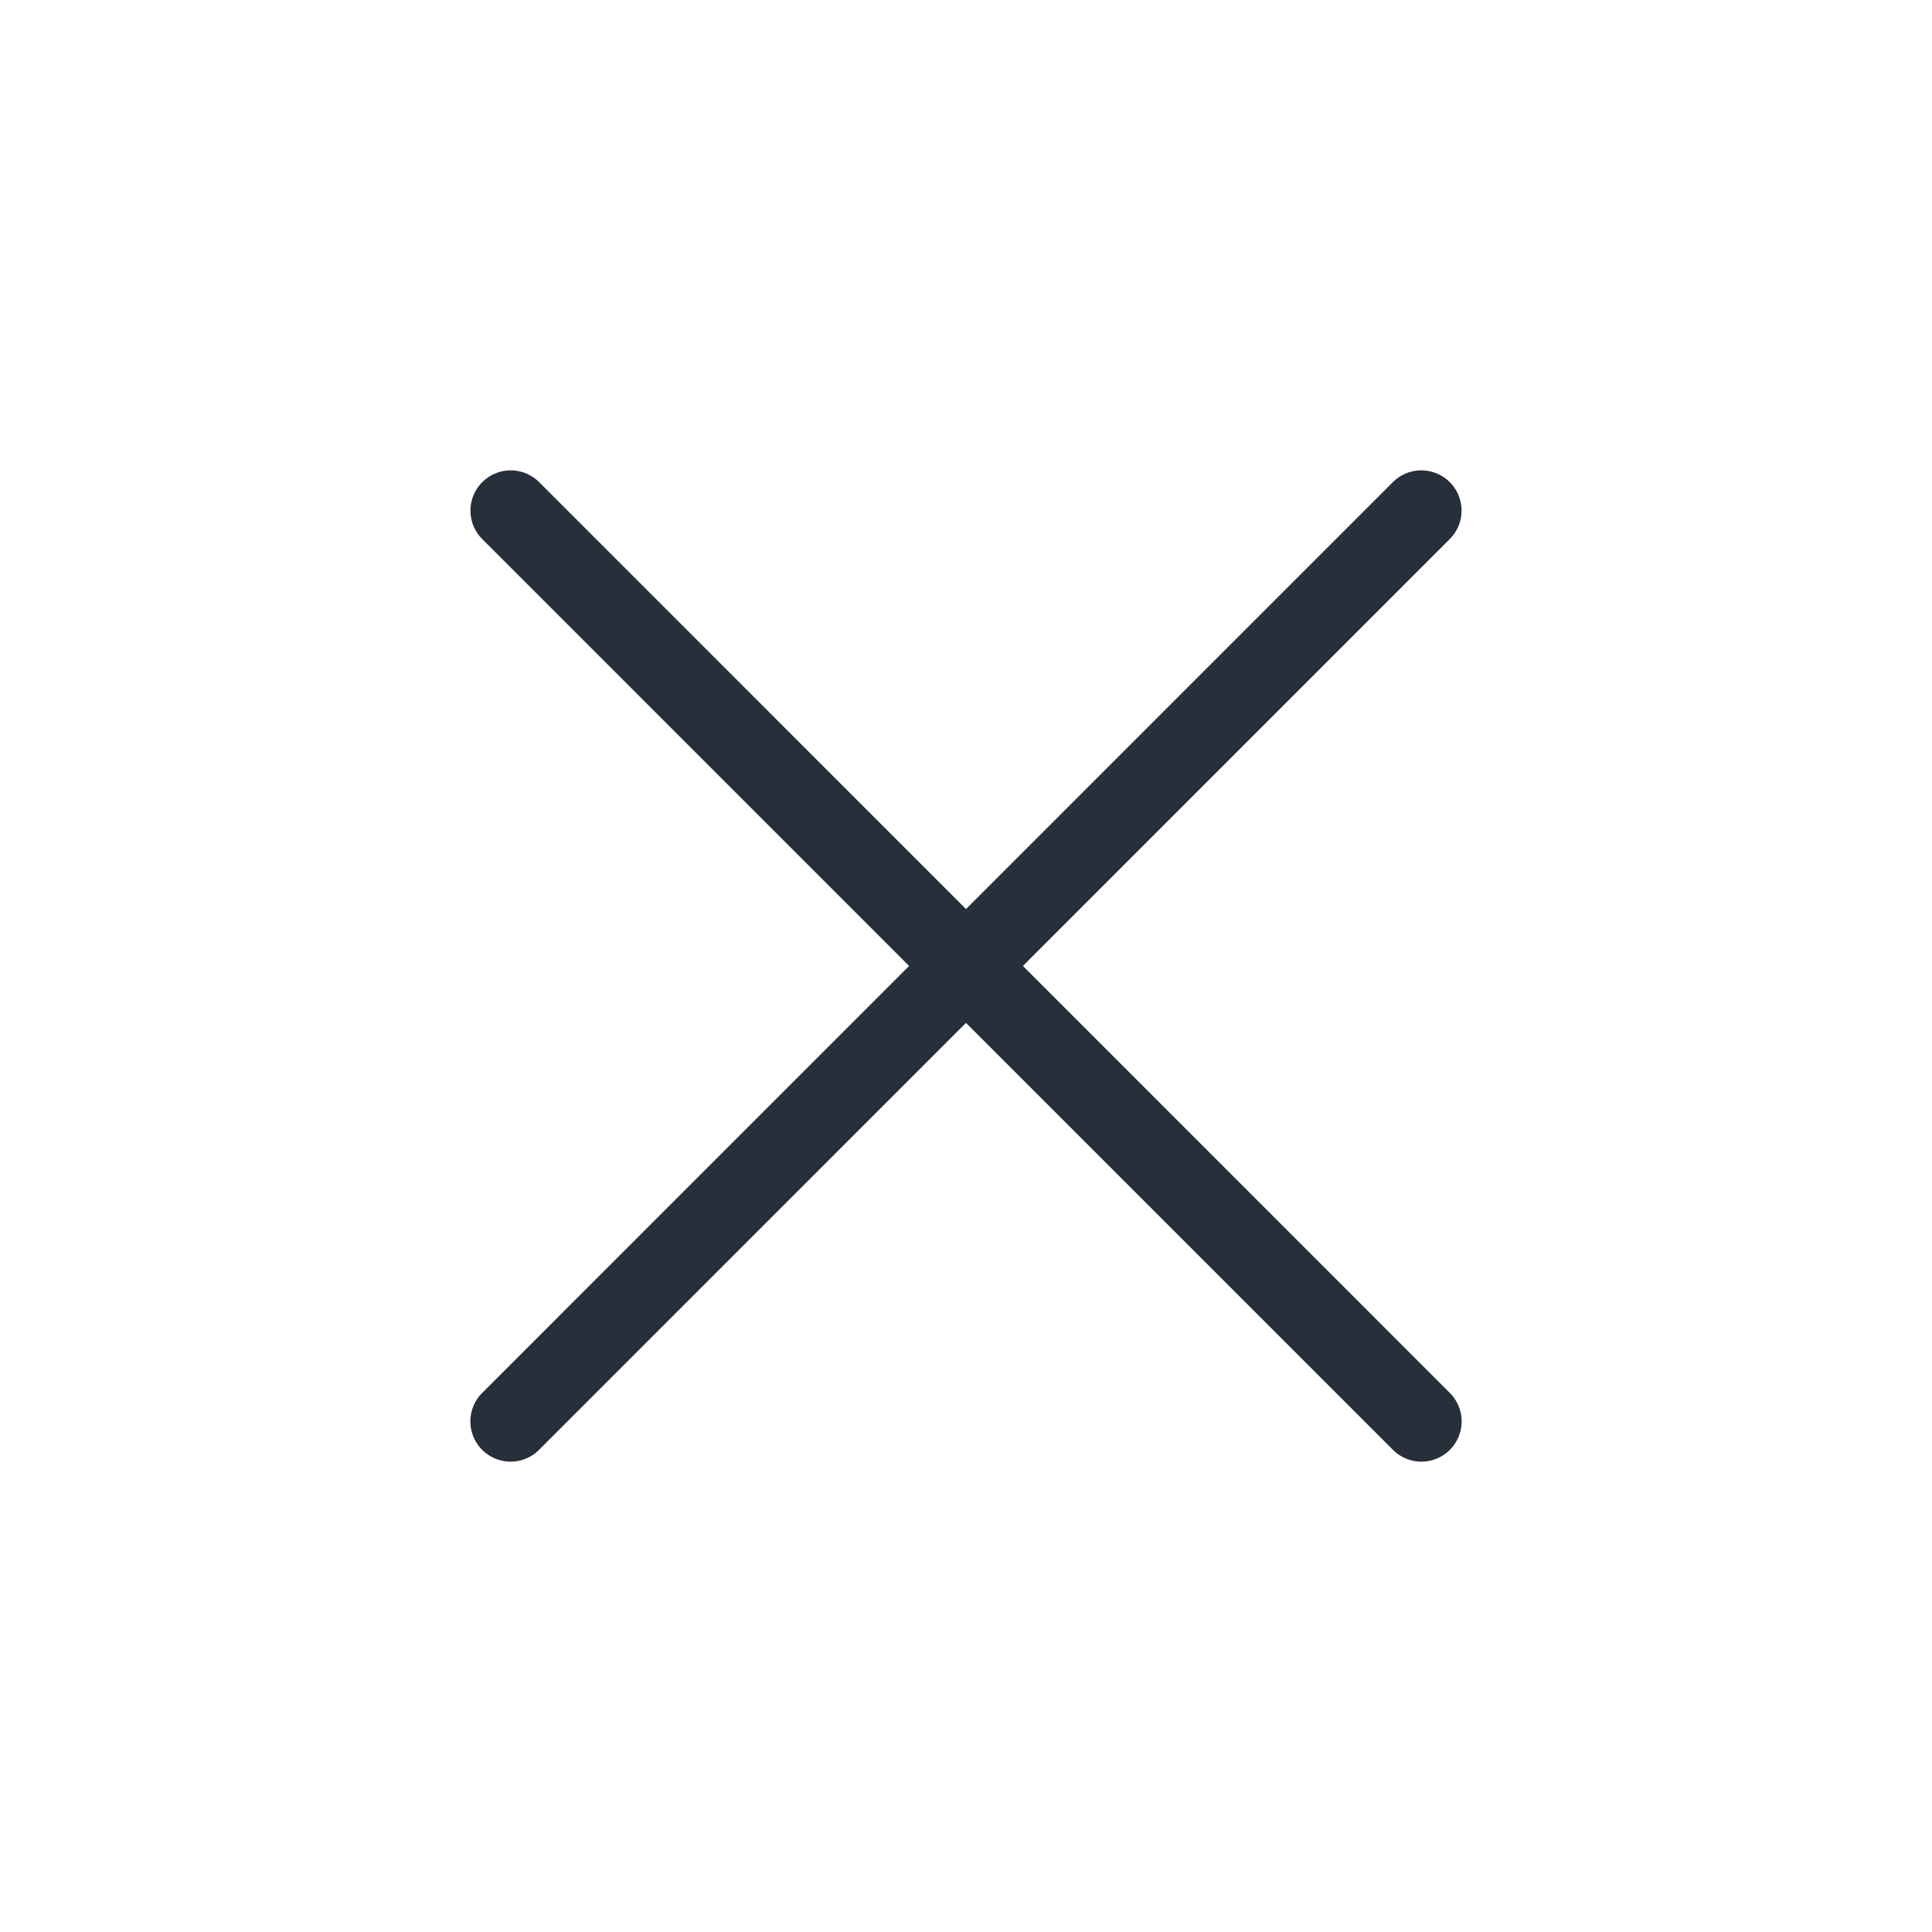
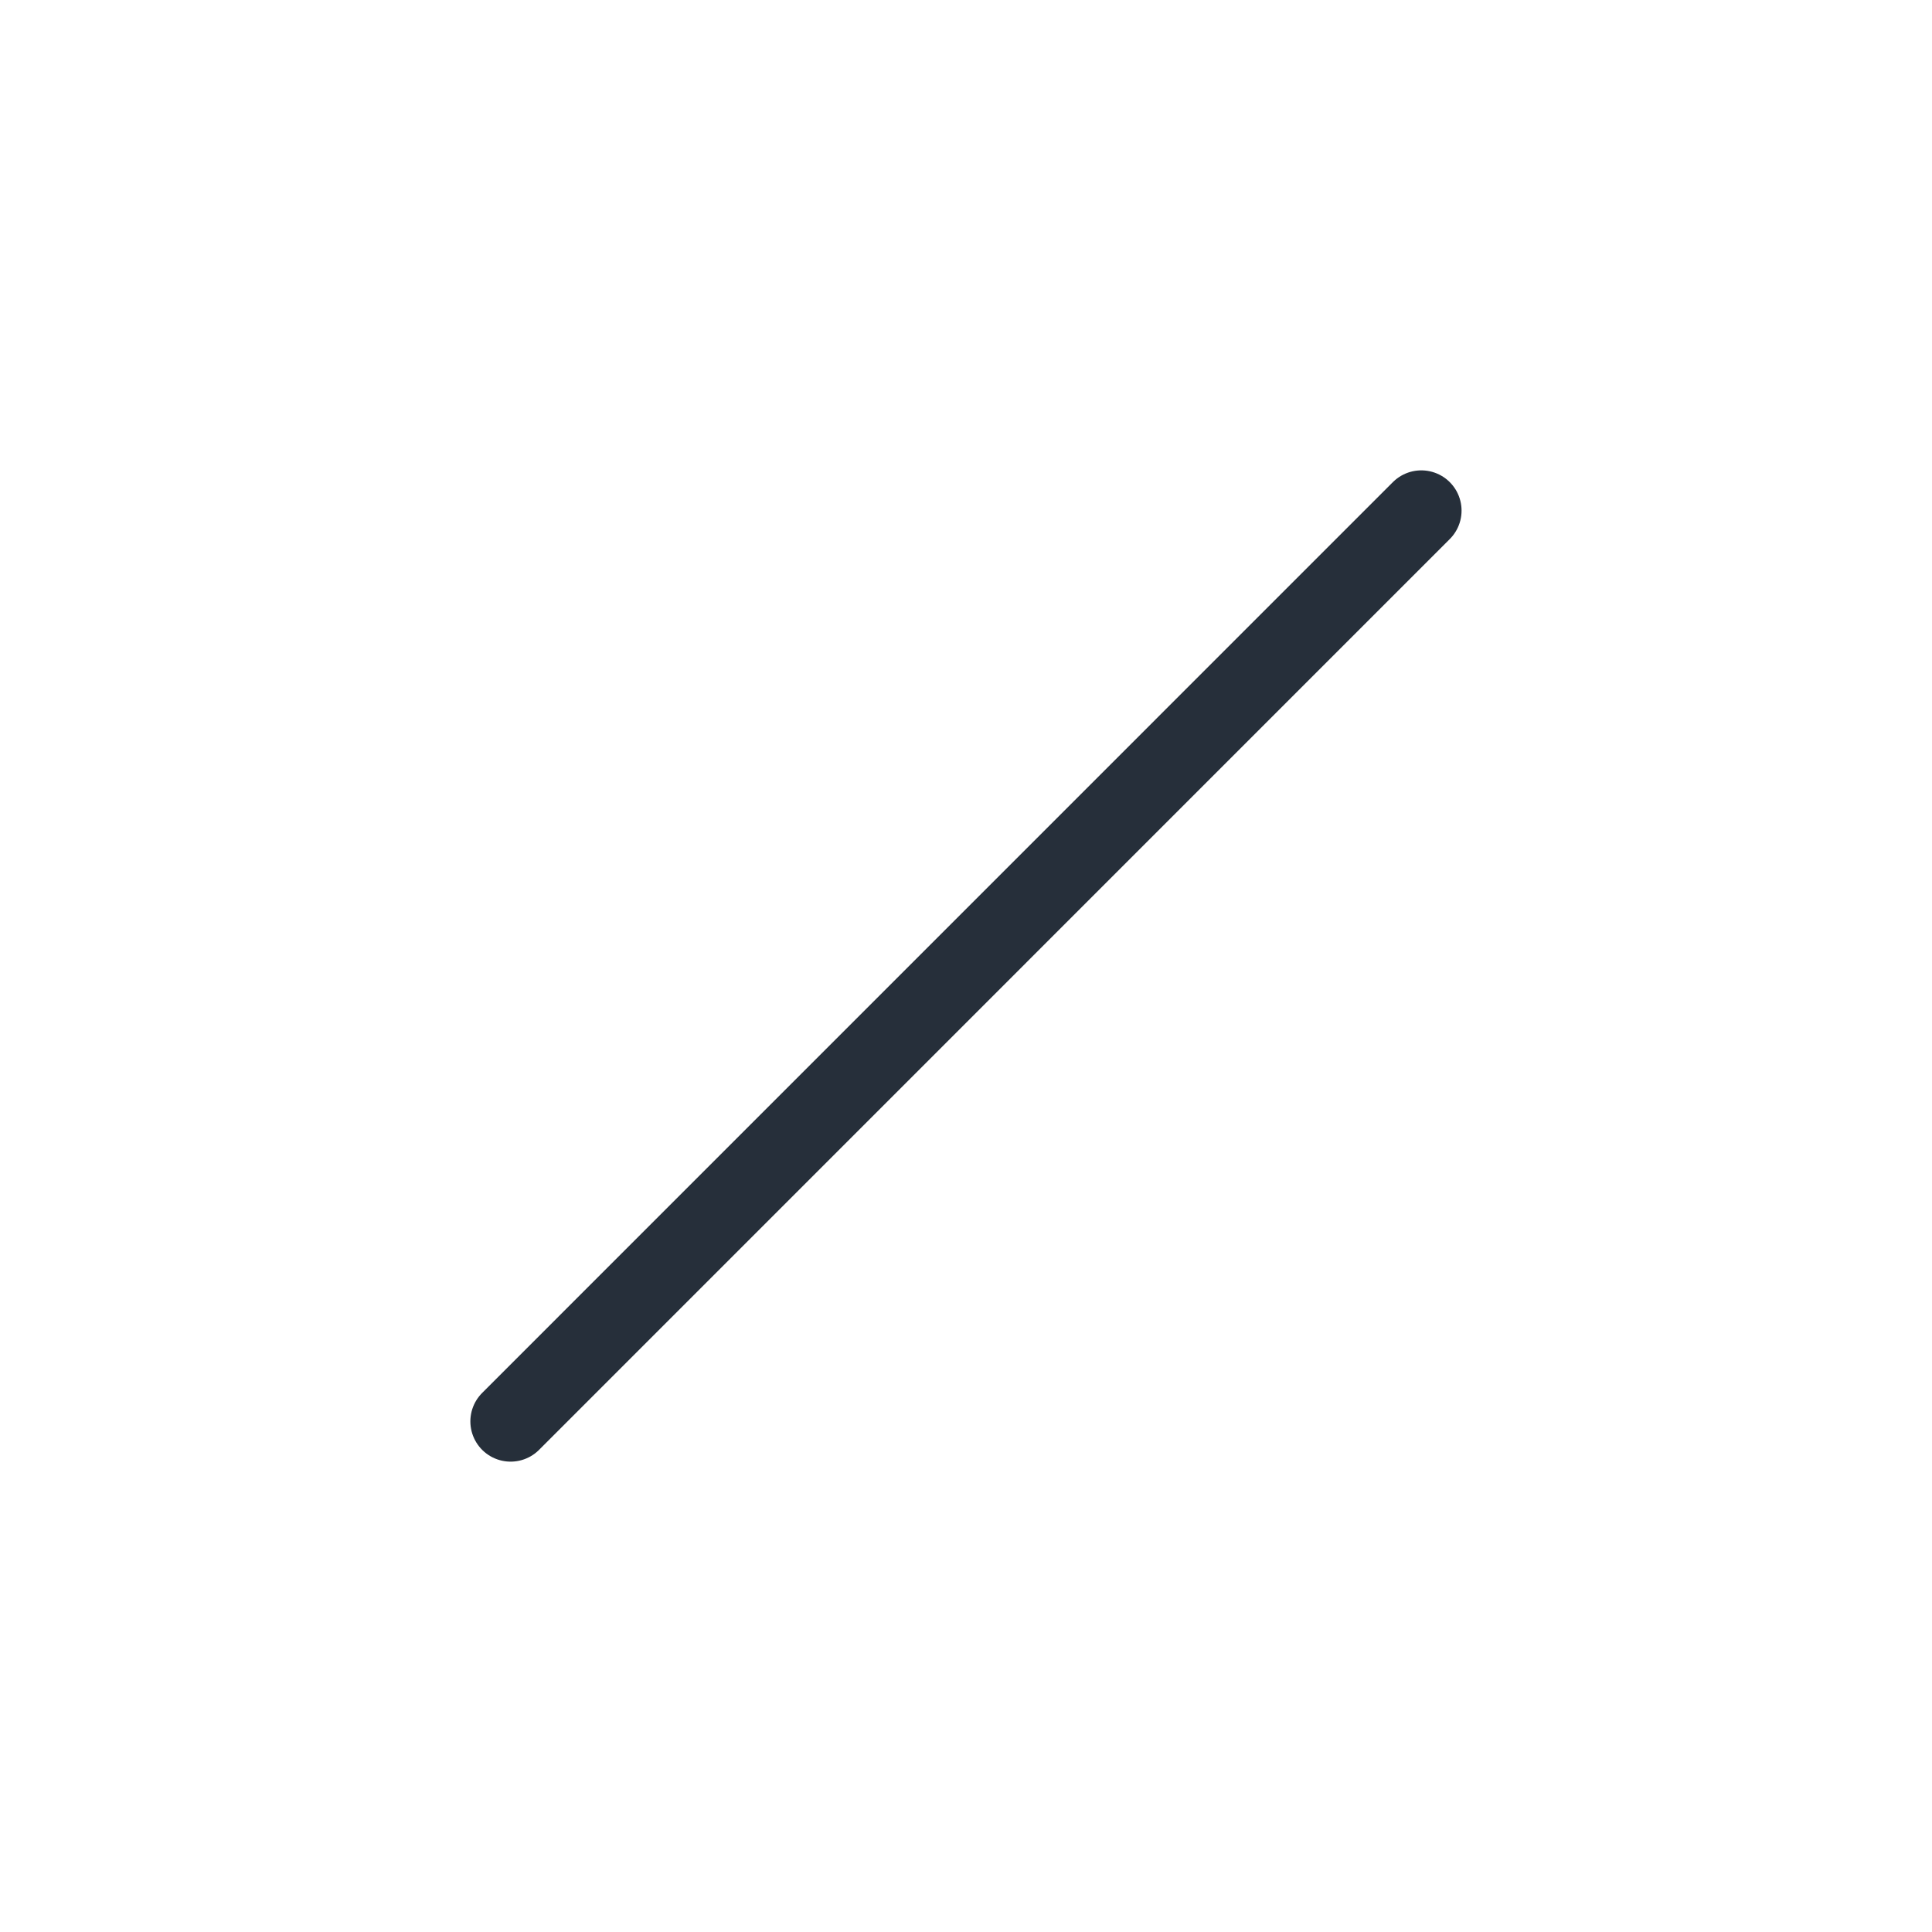
<svg xmlns="http://www.w3.org/2000/svg" width="24" height="24" viewBox="0 0 24 24" fill="none">
-   <path d="M17.657 17.657L6.344 6.343" stroke="#262F3A" stroke-linecap="round" />
  <path d="M17.656 6.343L6.343 17.657" stroke="#262F3A" stroke-linecap="round" />
</svg>